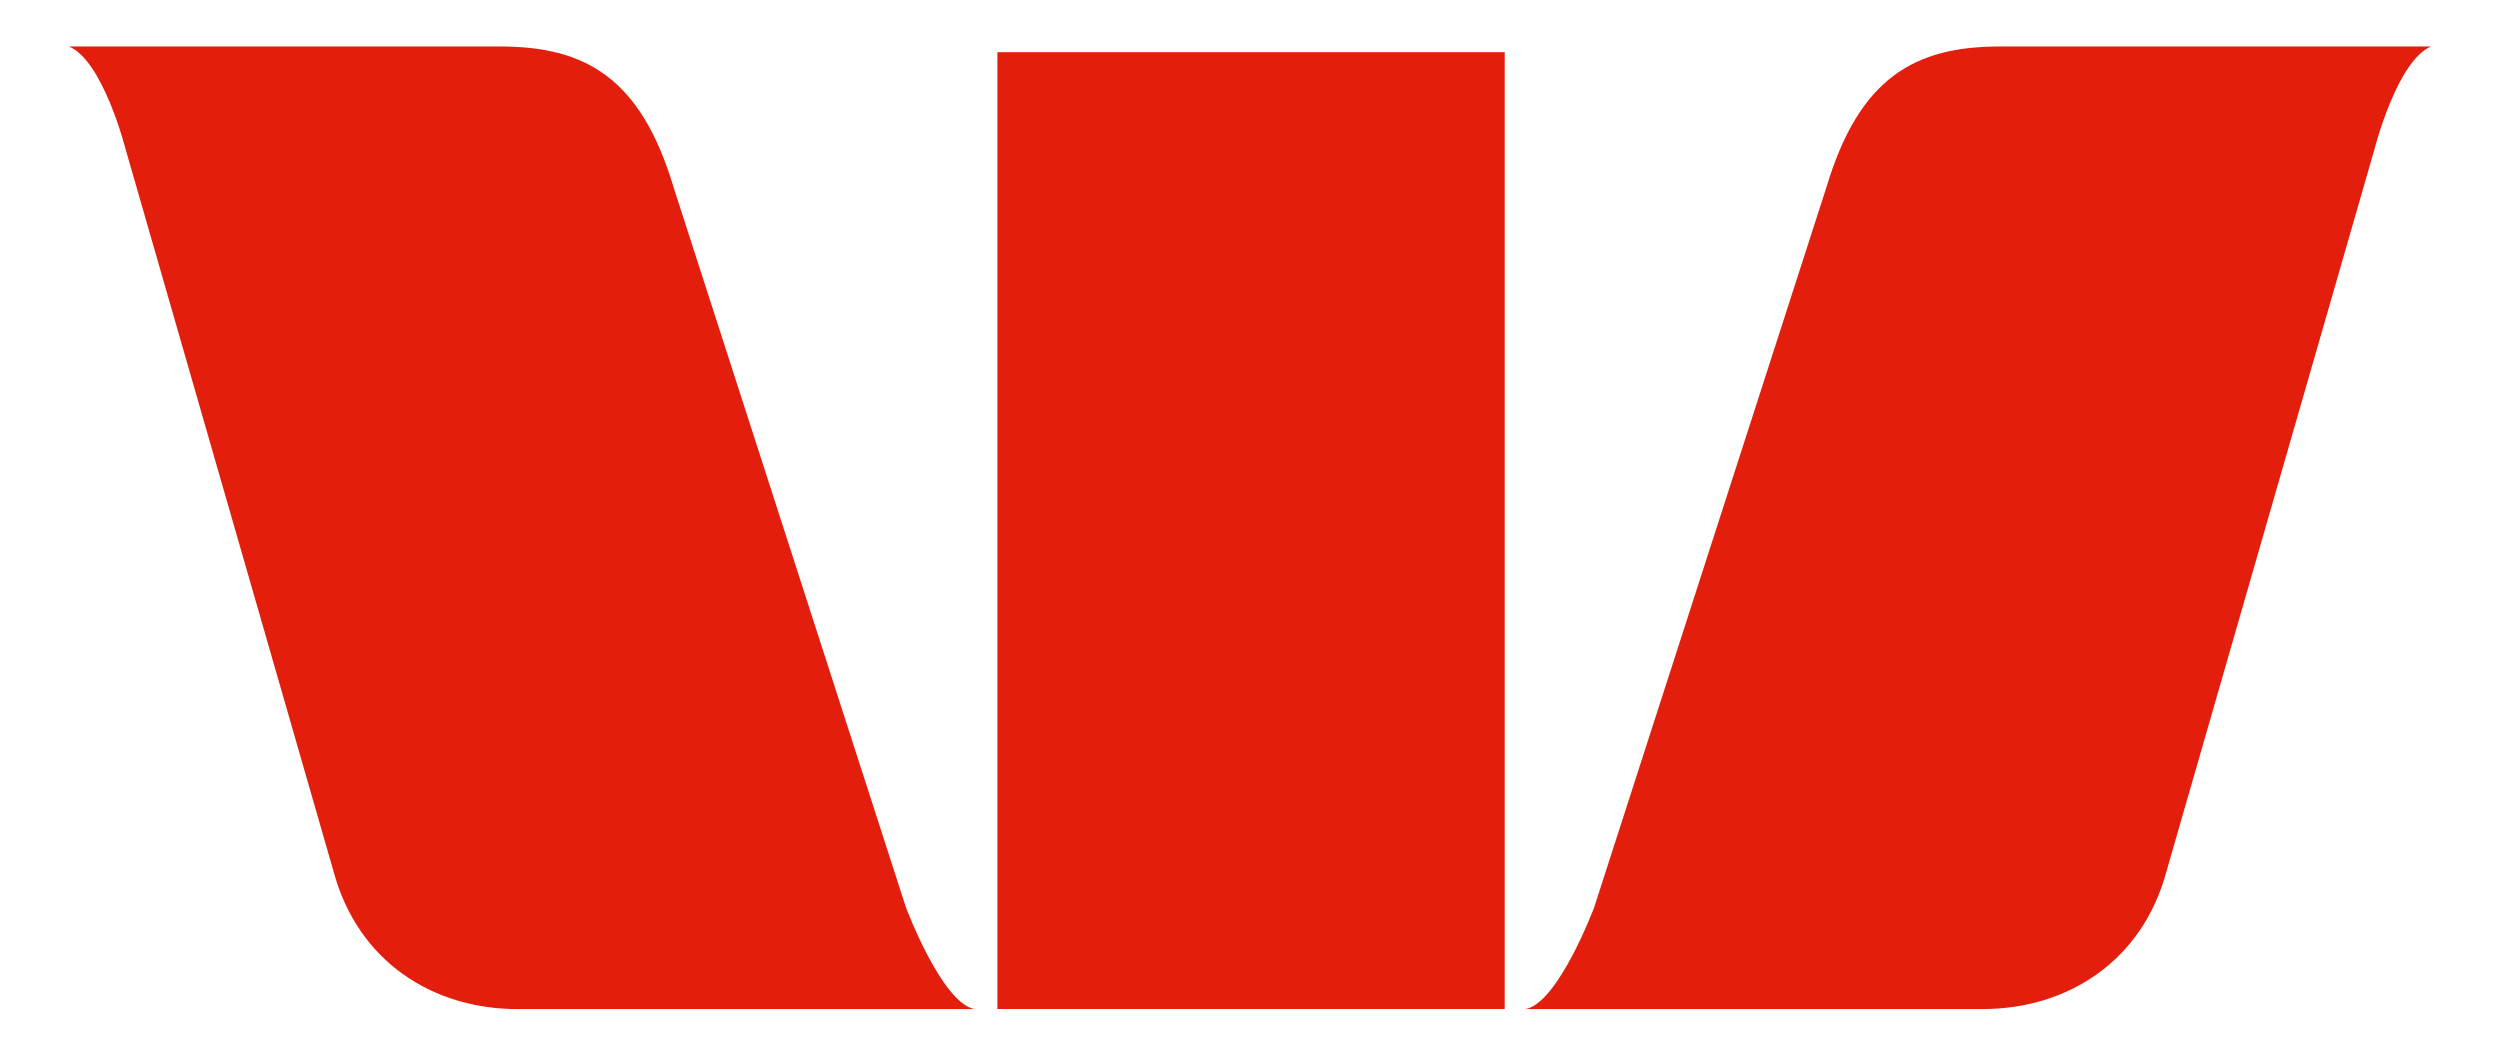
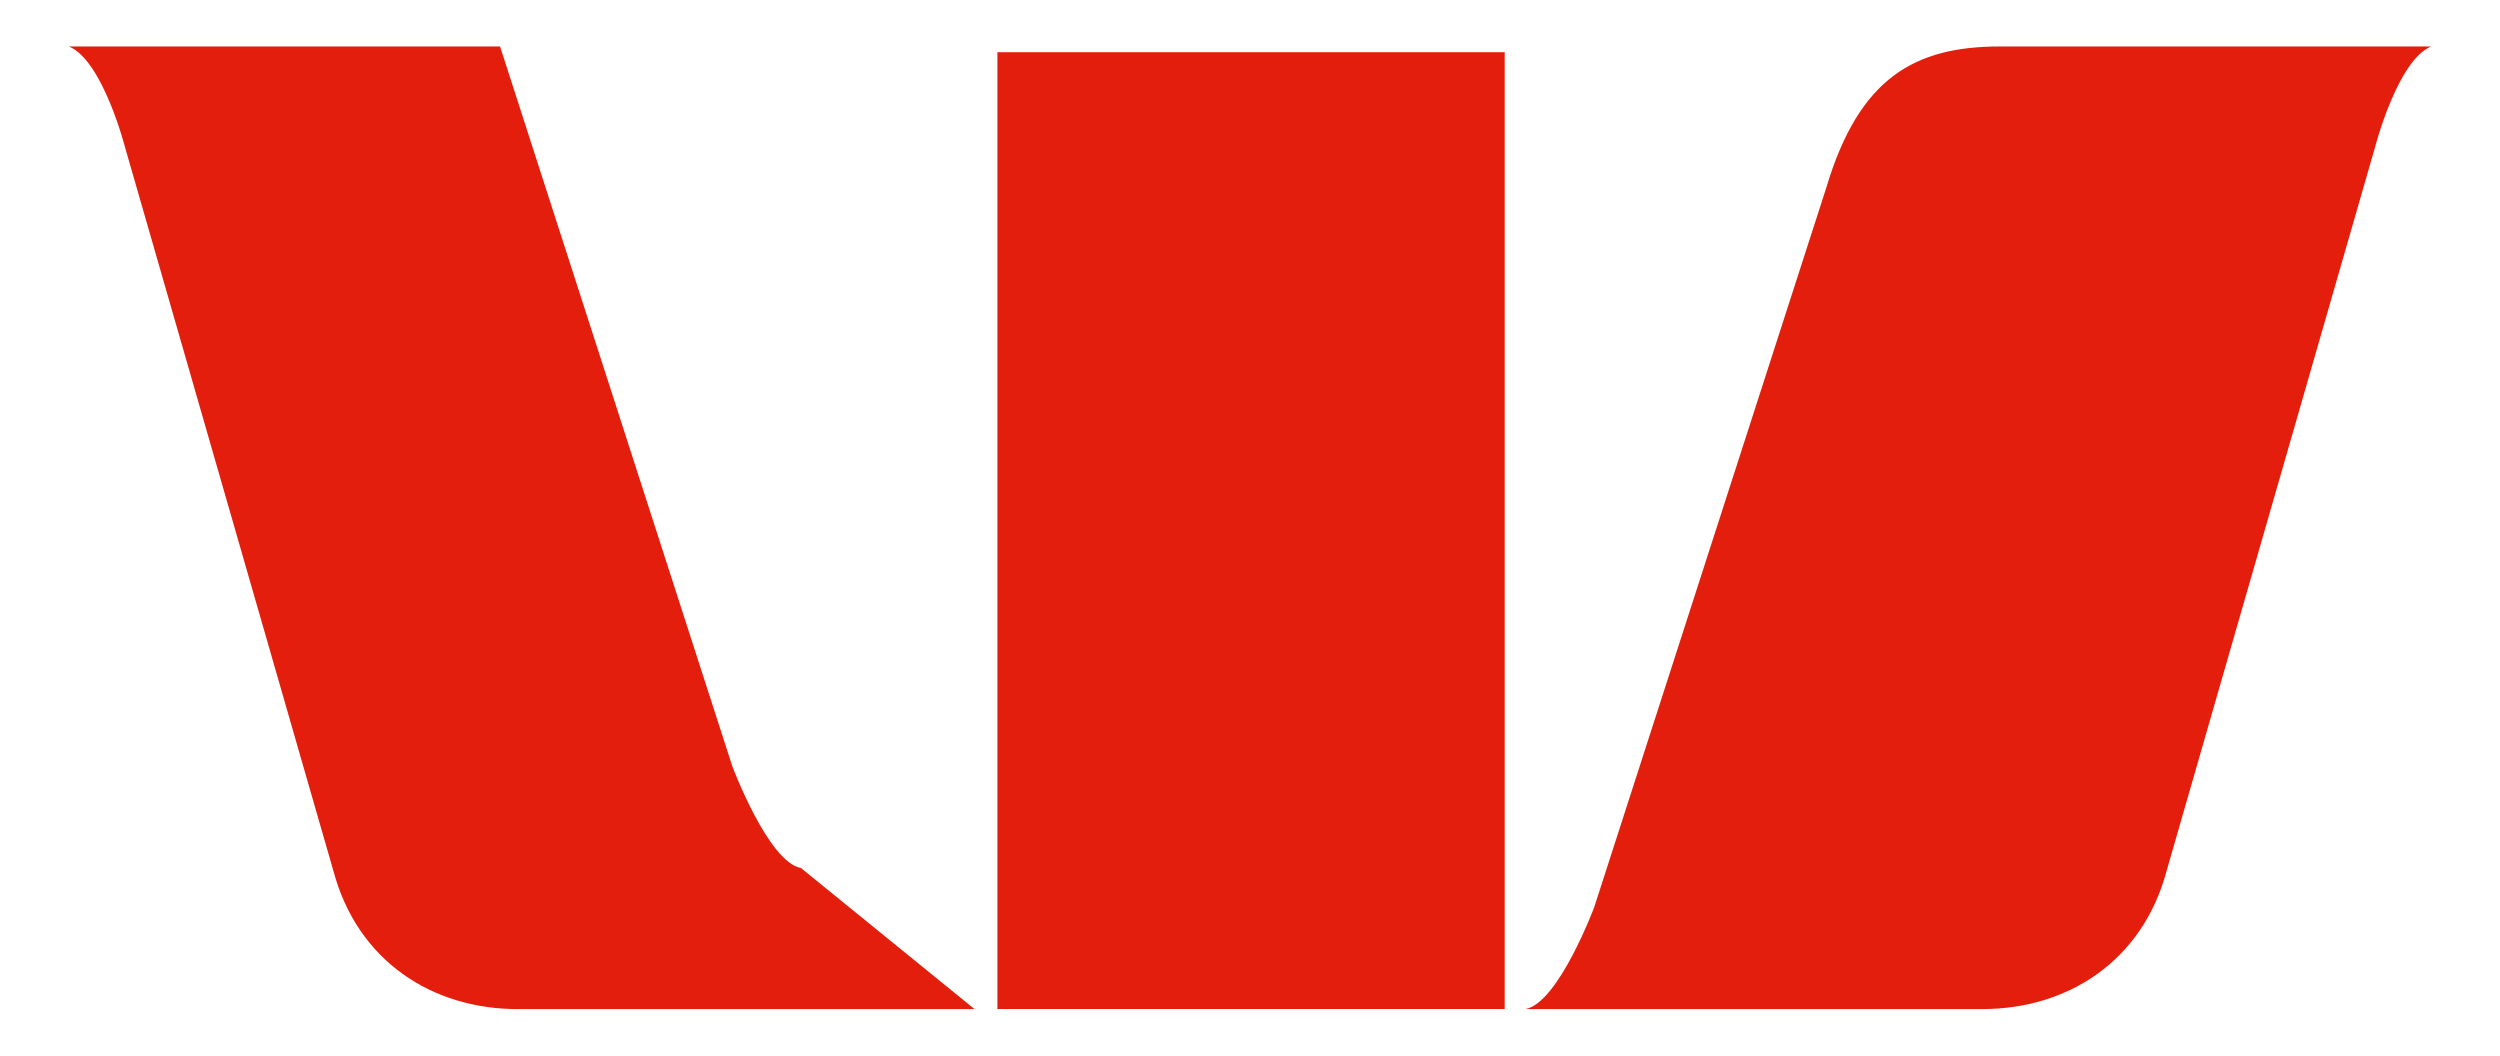
<svg xmlns="http://www.w3.org/2000/svg" version="1.1" viewBox="0 0 90 38">
  <g>
    <g id="Layer_1">
-       <path d="M35.083,36.327h-16.452c-3.064,0-5.764-1.722-6.632-4.987L4.506,5.318s-.804-3.144-2.025-3.645h15.521c3.063,0,5.068,1.119,6.249,5.077l8.361,25.912s1.292,3.451,2.472,3.664ZM71.999,1.673c-3.063,0-5.067,1.119-6.25,5.077l-8.358,25.912s-1.292,3.451-2.473,3.664h16.453c3.061,0,5.764-1.722,6.63-4.987l7.495-26.021s.806-3.144,2.024-3.645h-15.521ZM35.906,36.325h18.263V1.878h-18.263v34.447Z" style="fill: #e41e0c;" />
+       <path d="M35.083,36.327h-16.452c-3.064,0-5.764-1.722-6.632-4.987L4.506,5.318s-.804-3.144-2.025-3.645h15.521l8.361,25.912s1.292,3.451,2.472,3.664ZM71.999,1.673c-3.063,0-5.067,1.119-6.25,5.077l-8.358,25.912s-1.292,3.451-2.473,3.664h16.453c3.061,0,5.764-1.722,6.63-4.987l7.495-26.021s.806-3.144,2.024-3.645h-15.521ZM35.906,36.325h18.263V1.878h-18.263v34.447Z" style="fill: #e41e0c;" />
    </g>
  </g>
</svg>